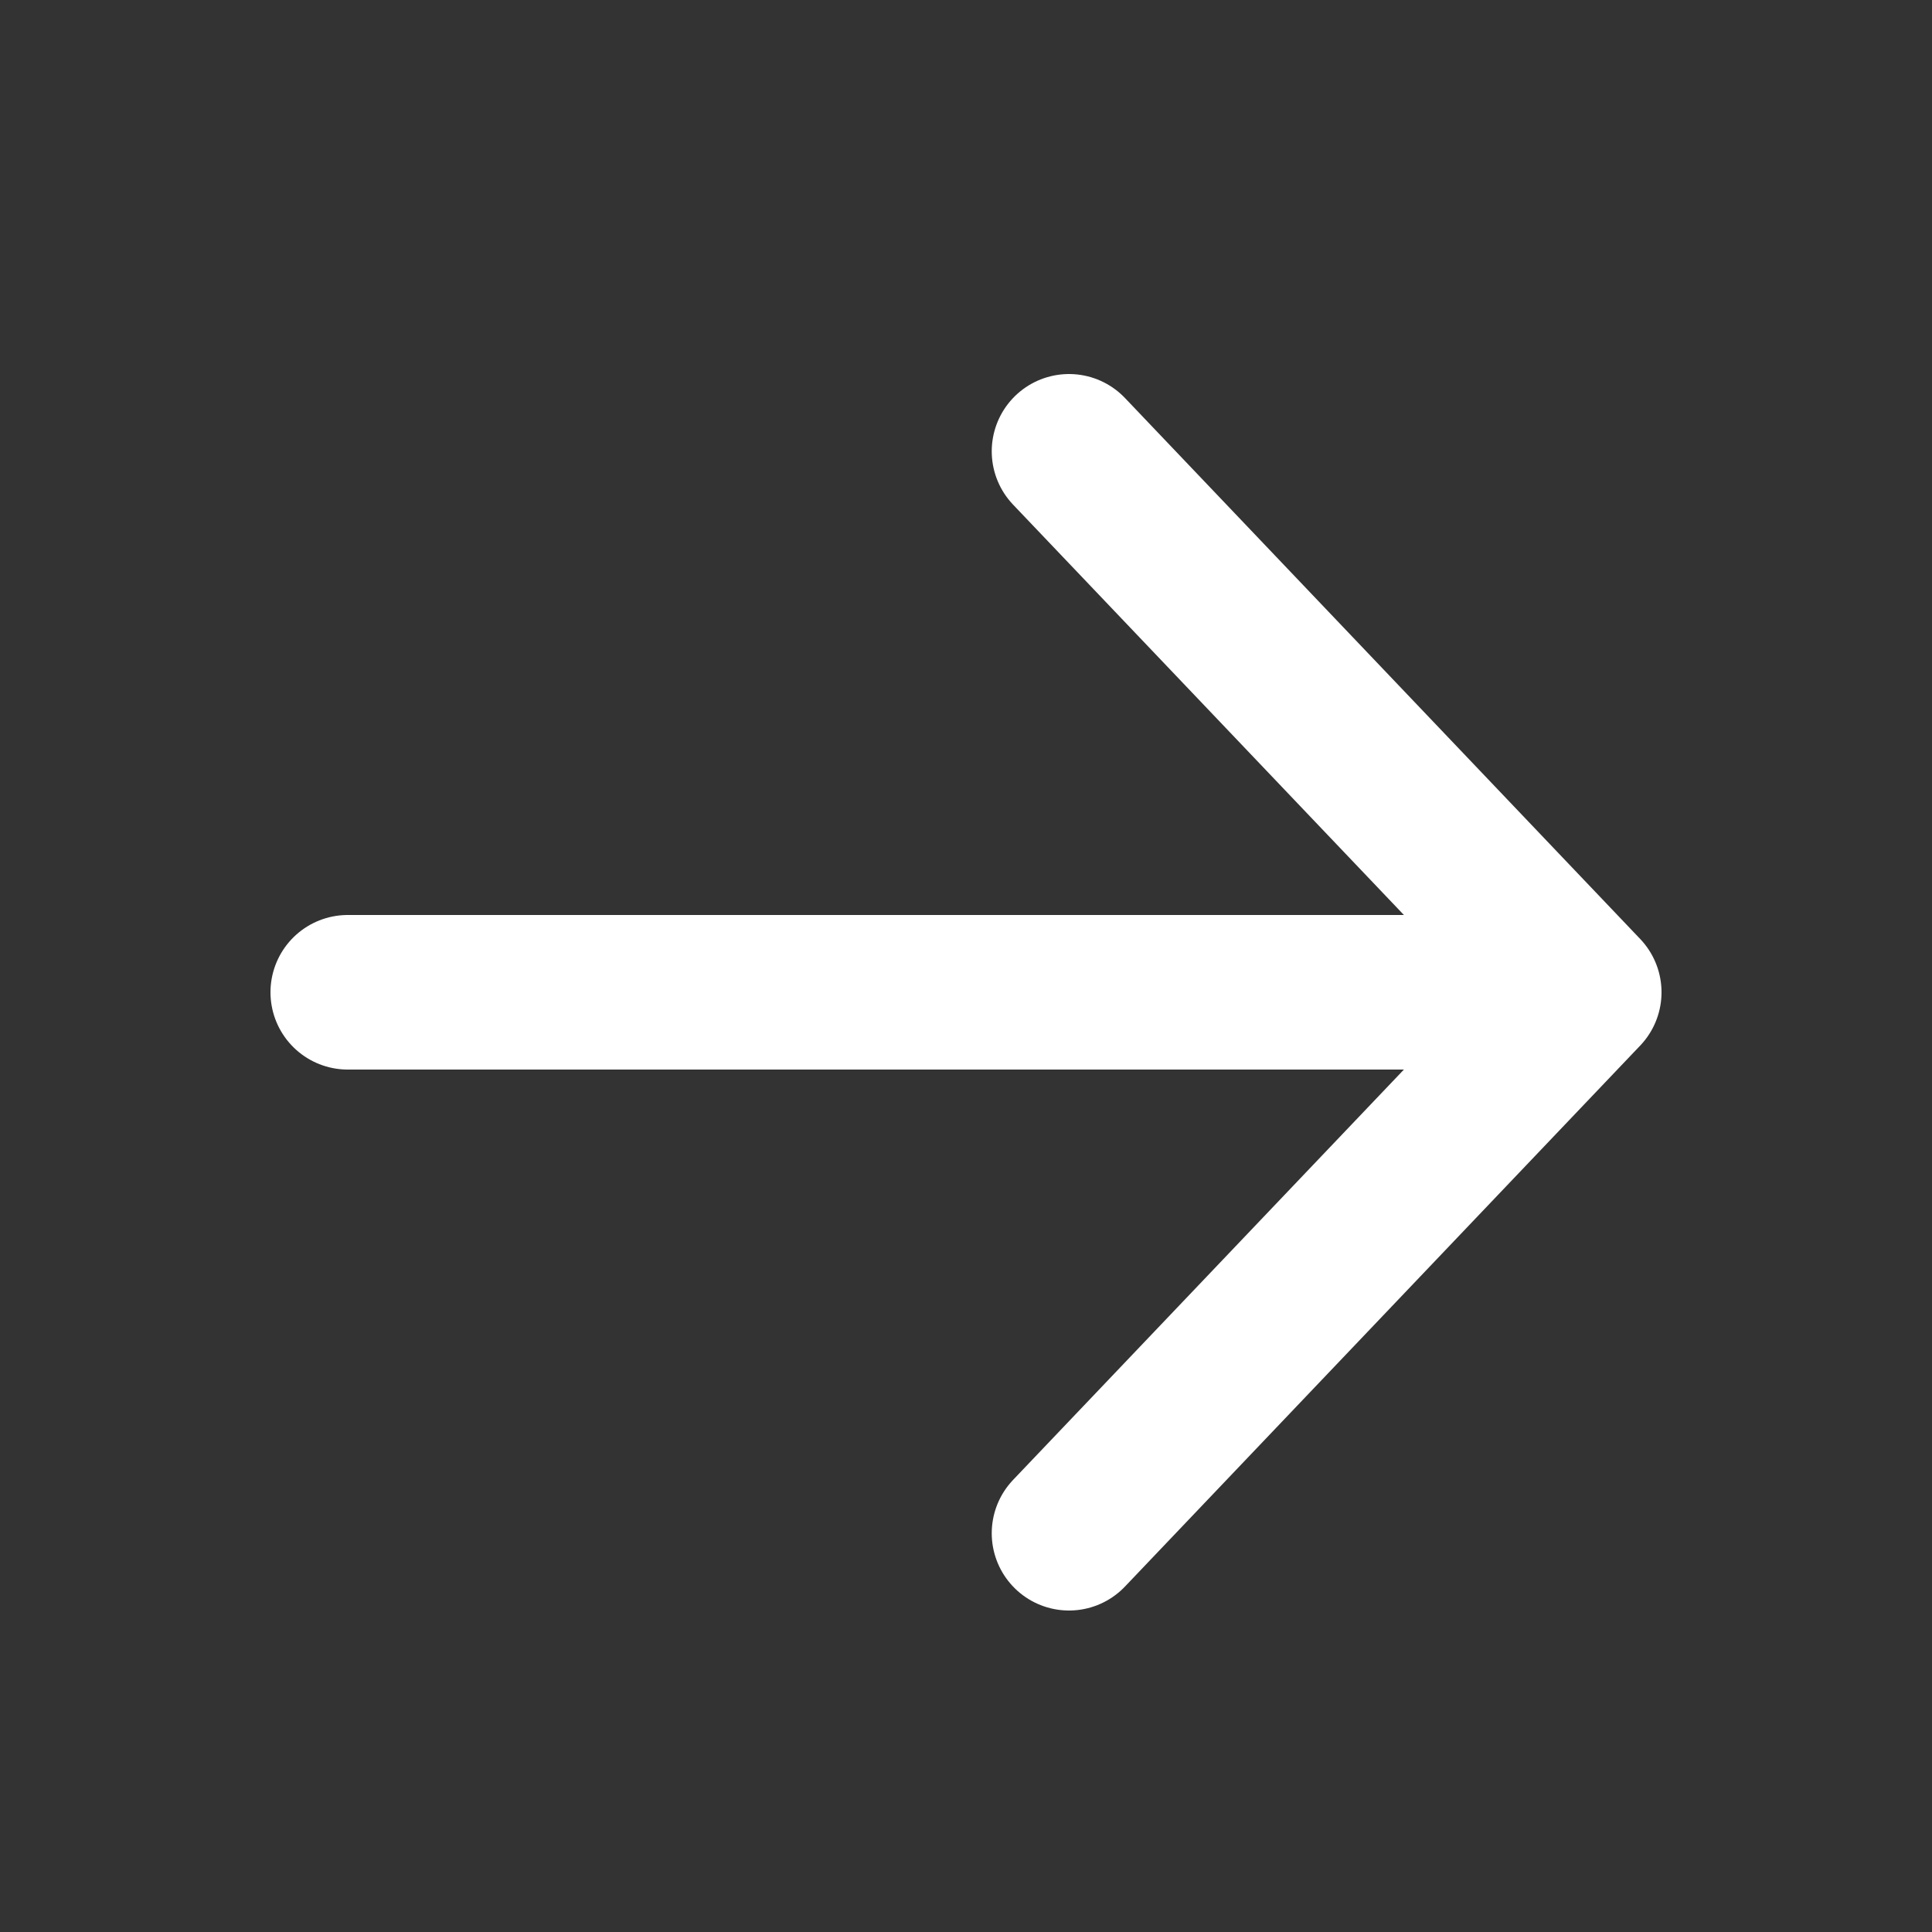
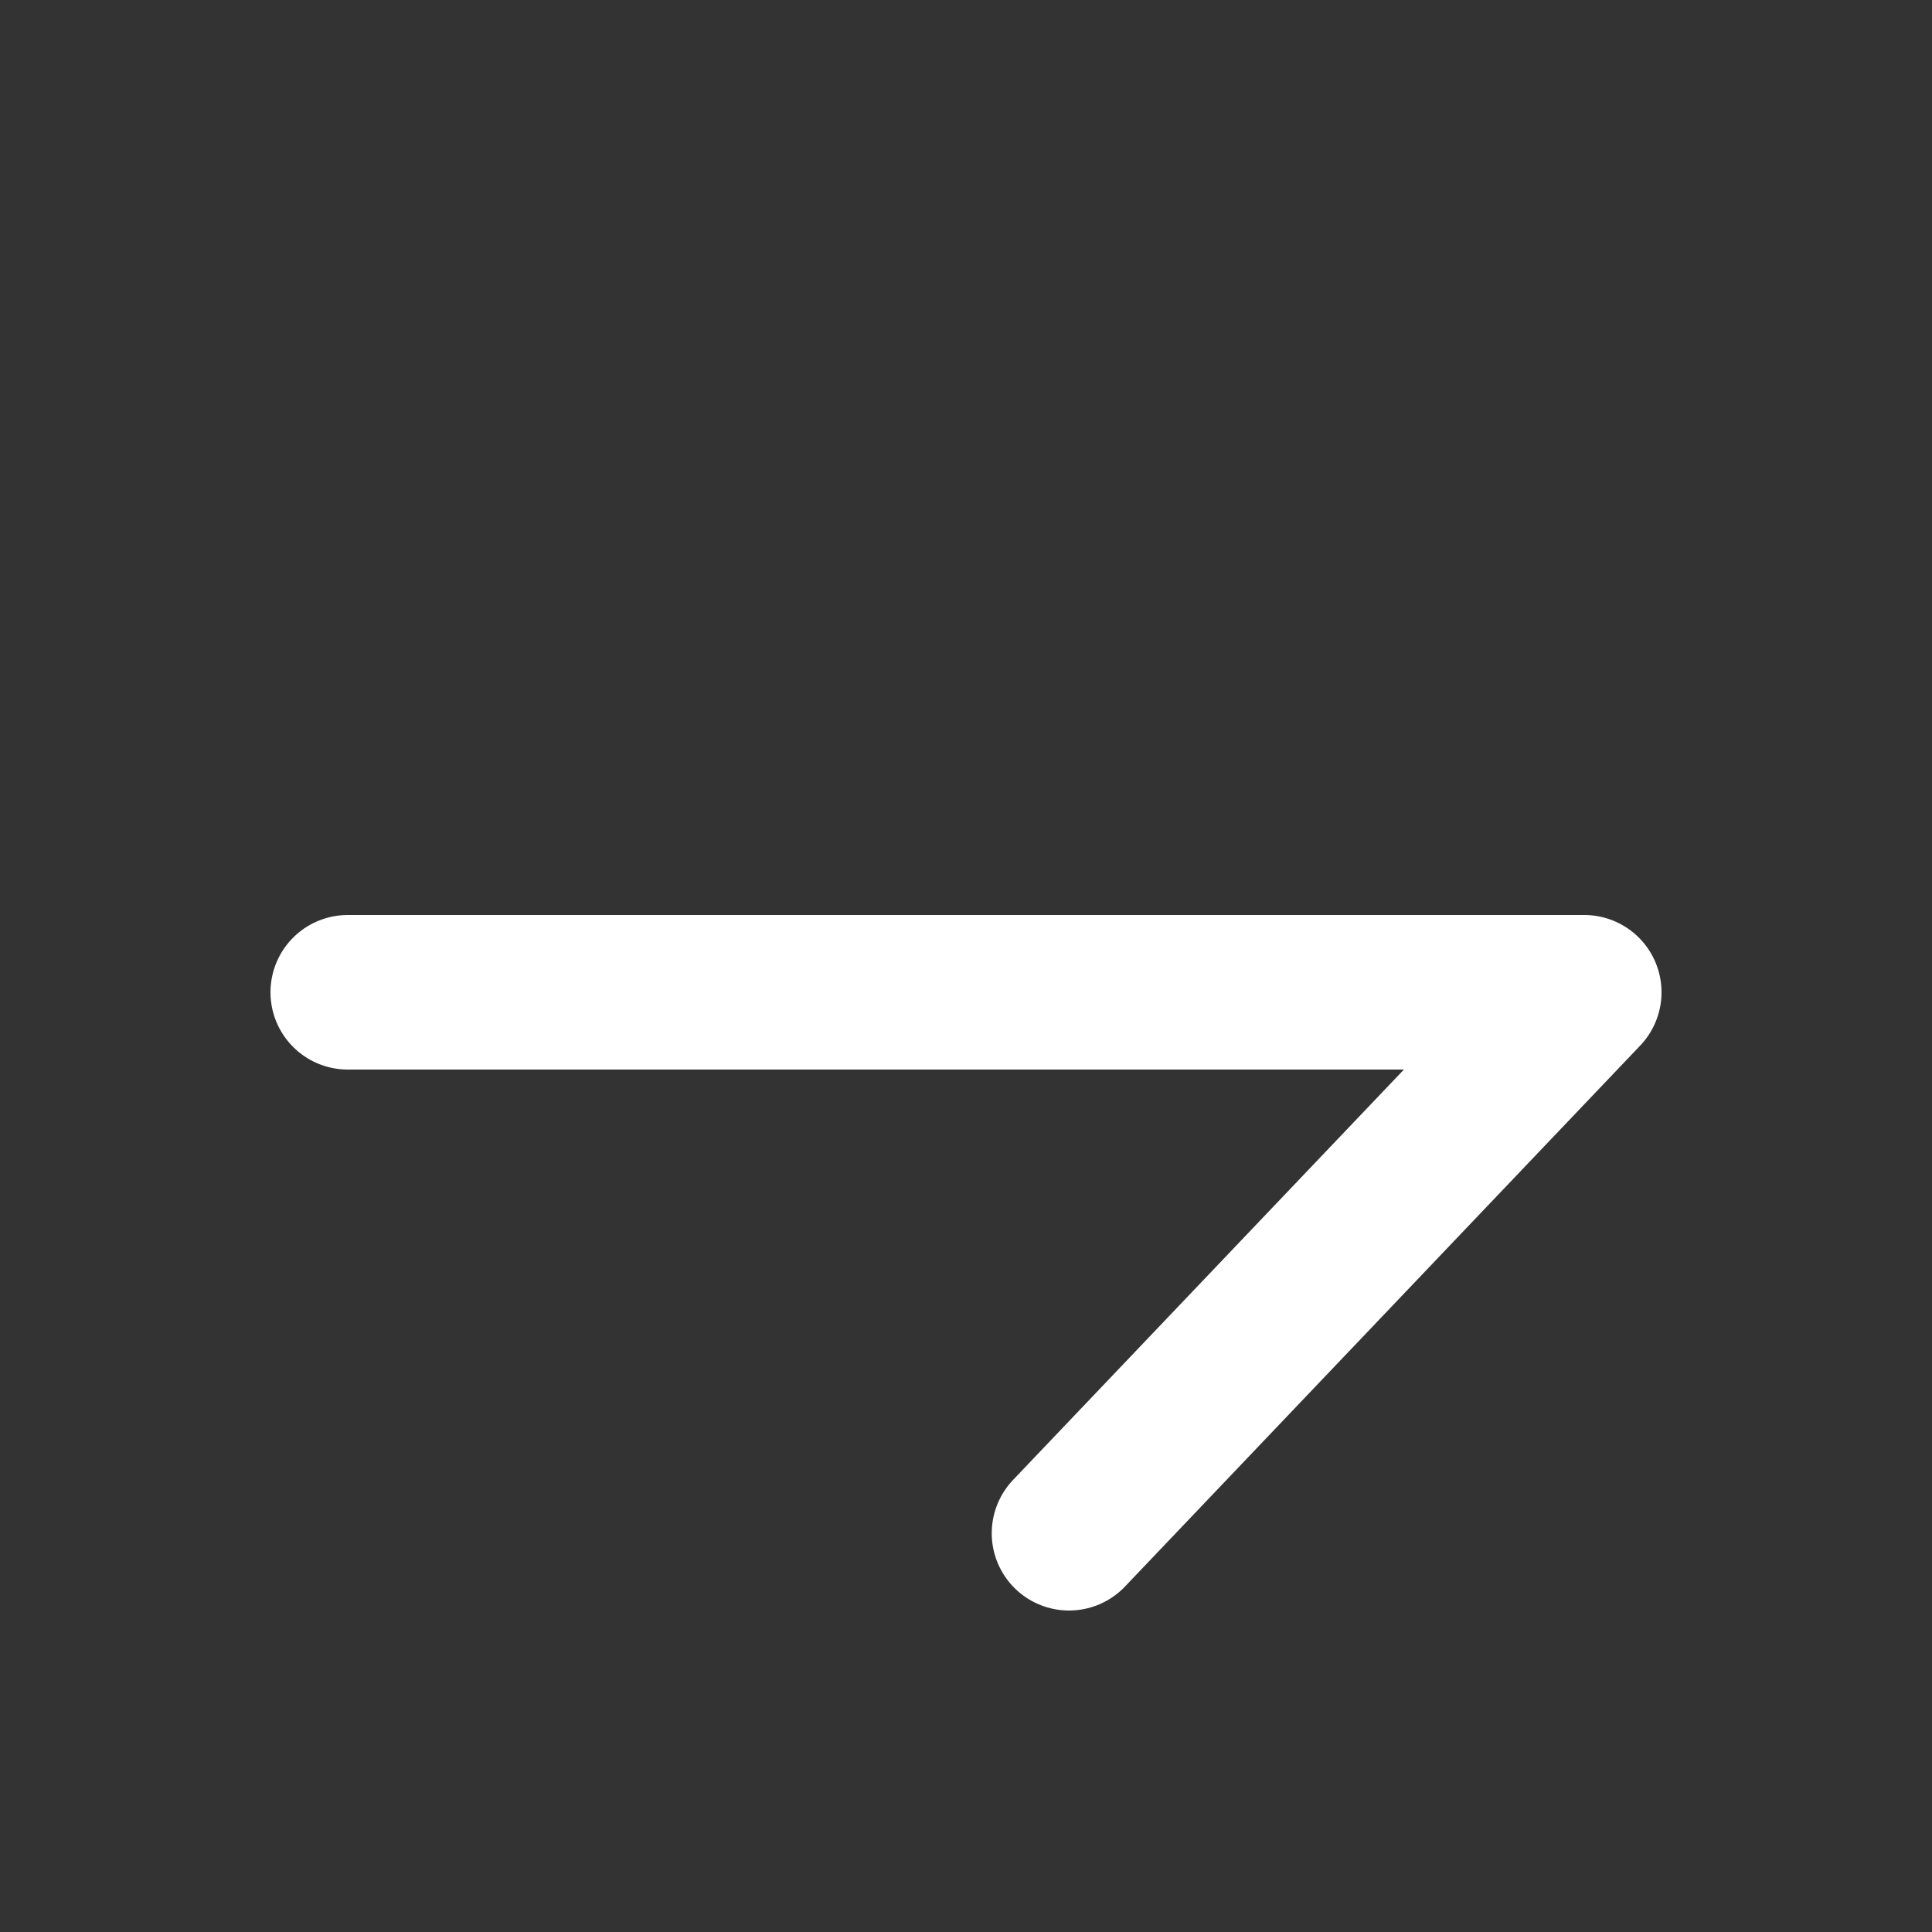
<svg xmlns="http://www.w3.org/2000/svg" width="25" height="25" viewBox="0 0 25 25" fill="none">
  <rect x="0" y="0" width="25" height="25" fill="#333333" stroke="none" />
  <g id="Arrow Right">
-     <path id="Icon" d="M13.833 5.84L20.5 12.84M20.5 12.84L13.833 19.84M20.5 12.84L4.5 12.84" stroke="white" stroke-width="2" stroke-linecap="round" stroke-linejoin="round" />
+     <path id="Icon" d="M13.833 5.84M20.5 12.84L13.833 19.84M20.5 12.84L4.5 12.84" stroke="white" stroke-width="2" stroke-linecap="round" stroke-linejoin="round" />
  </g>
</svg>